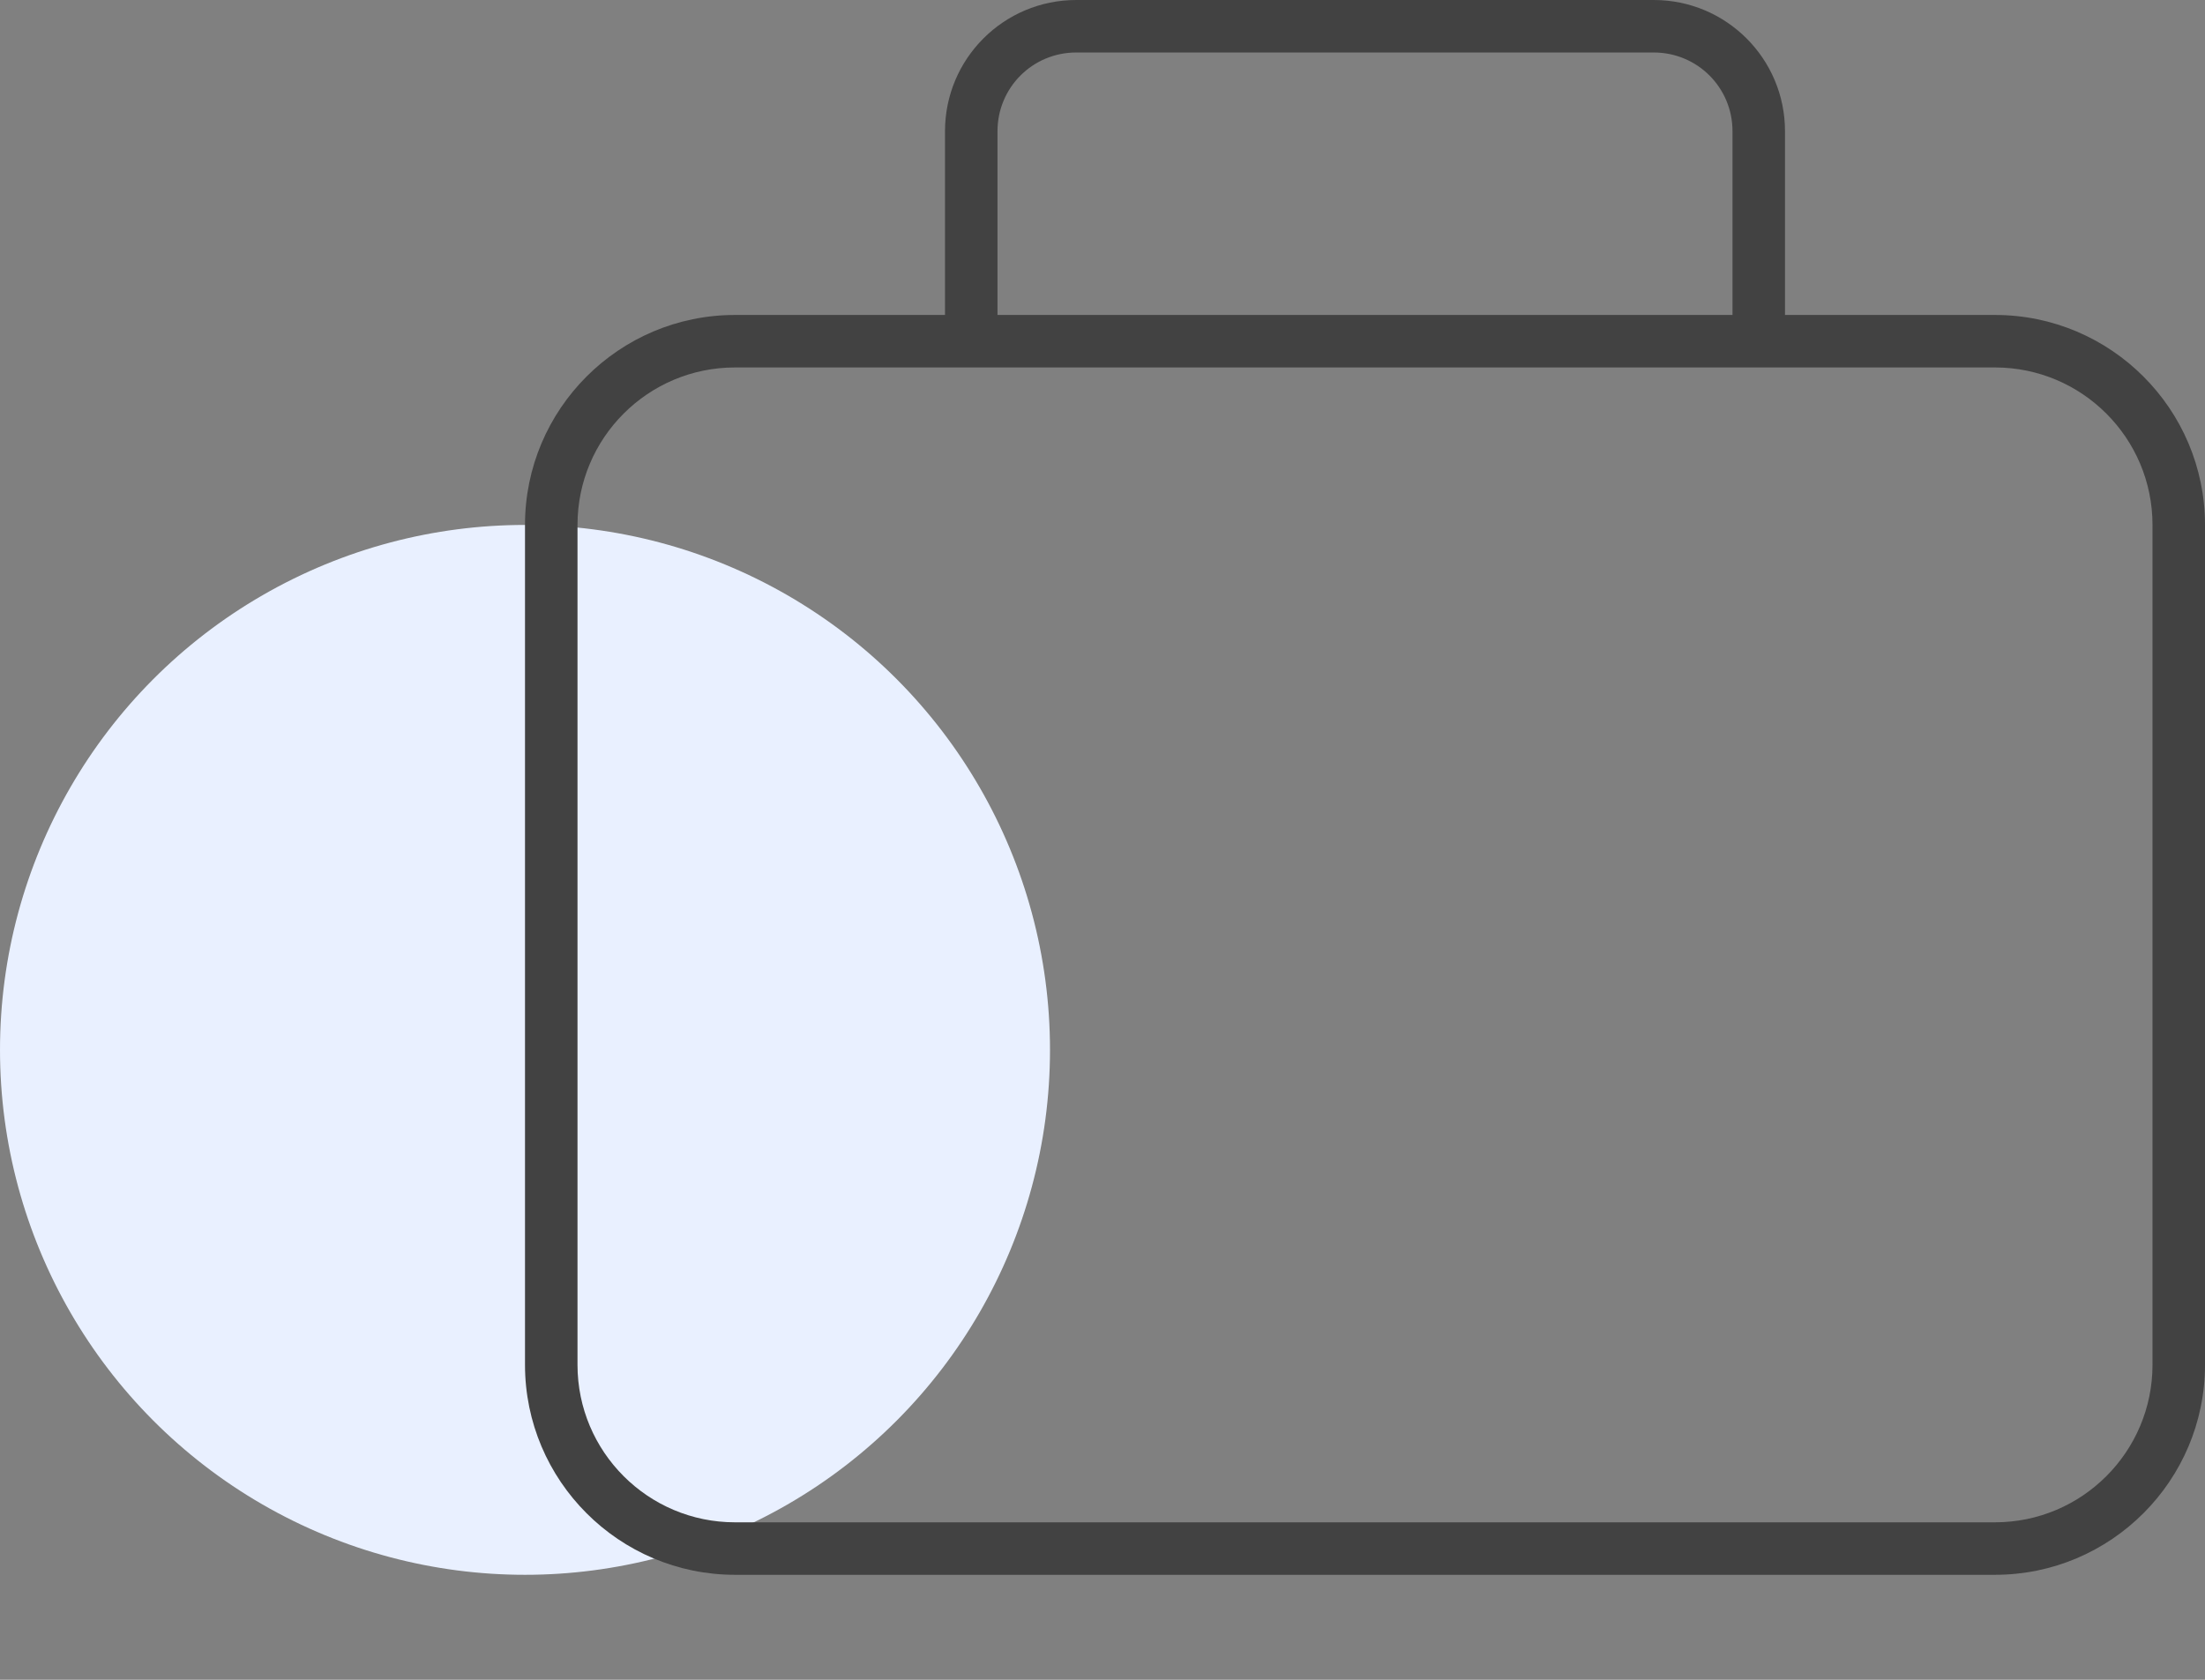
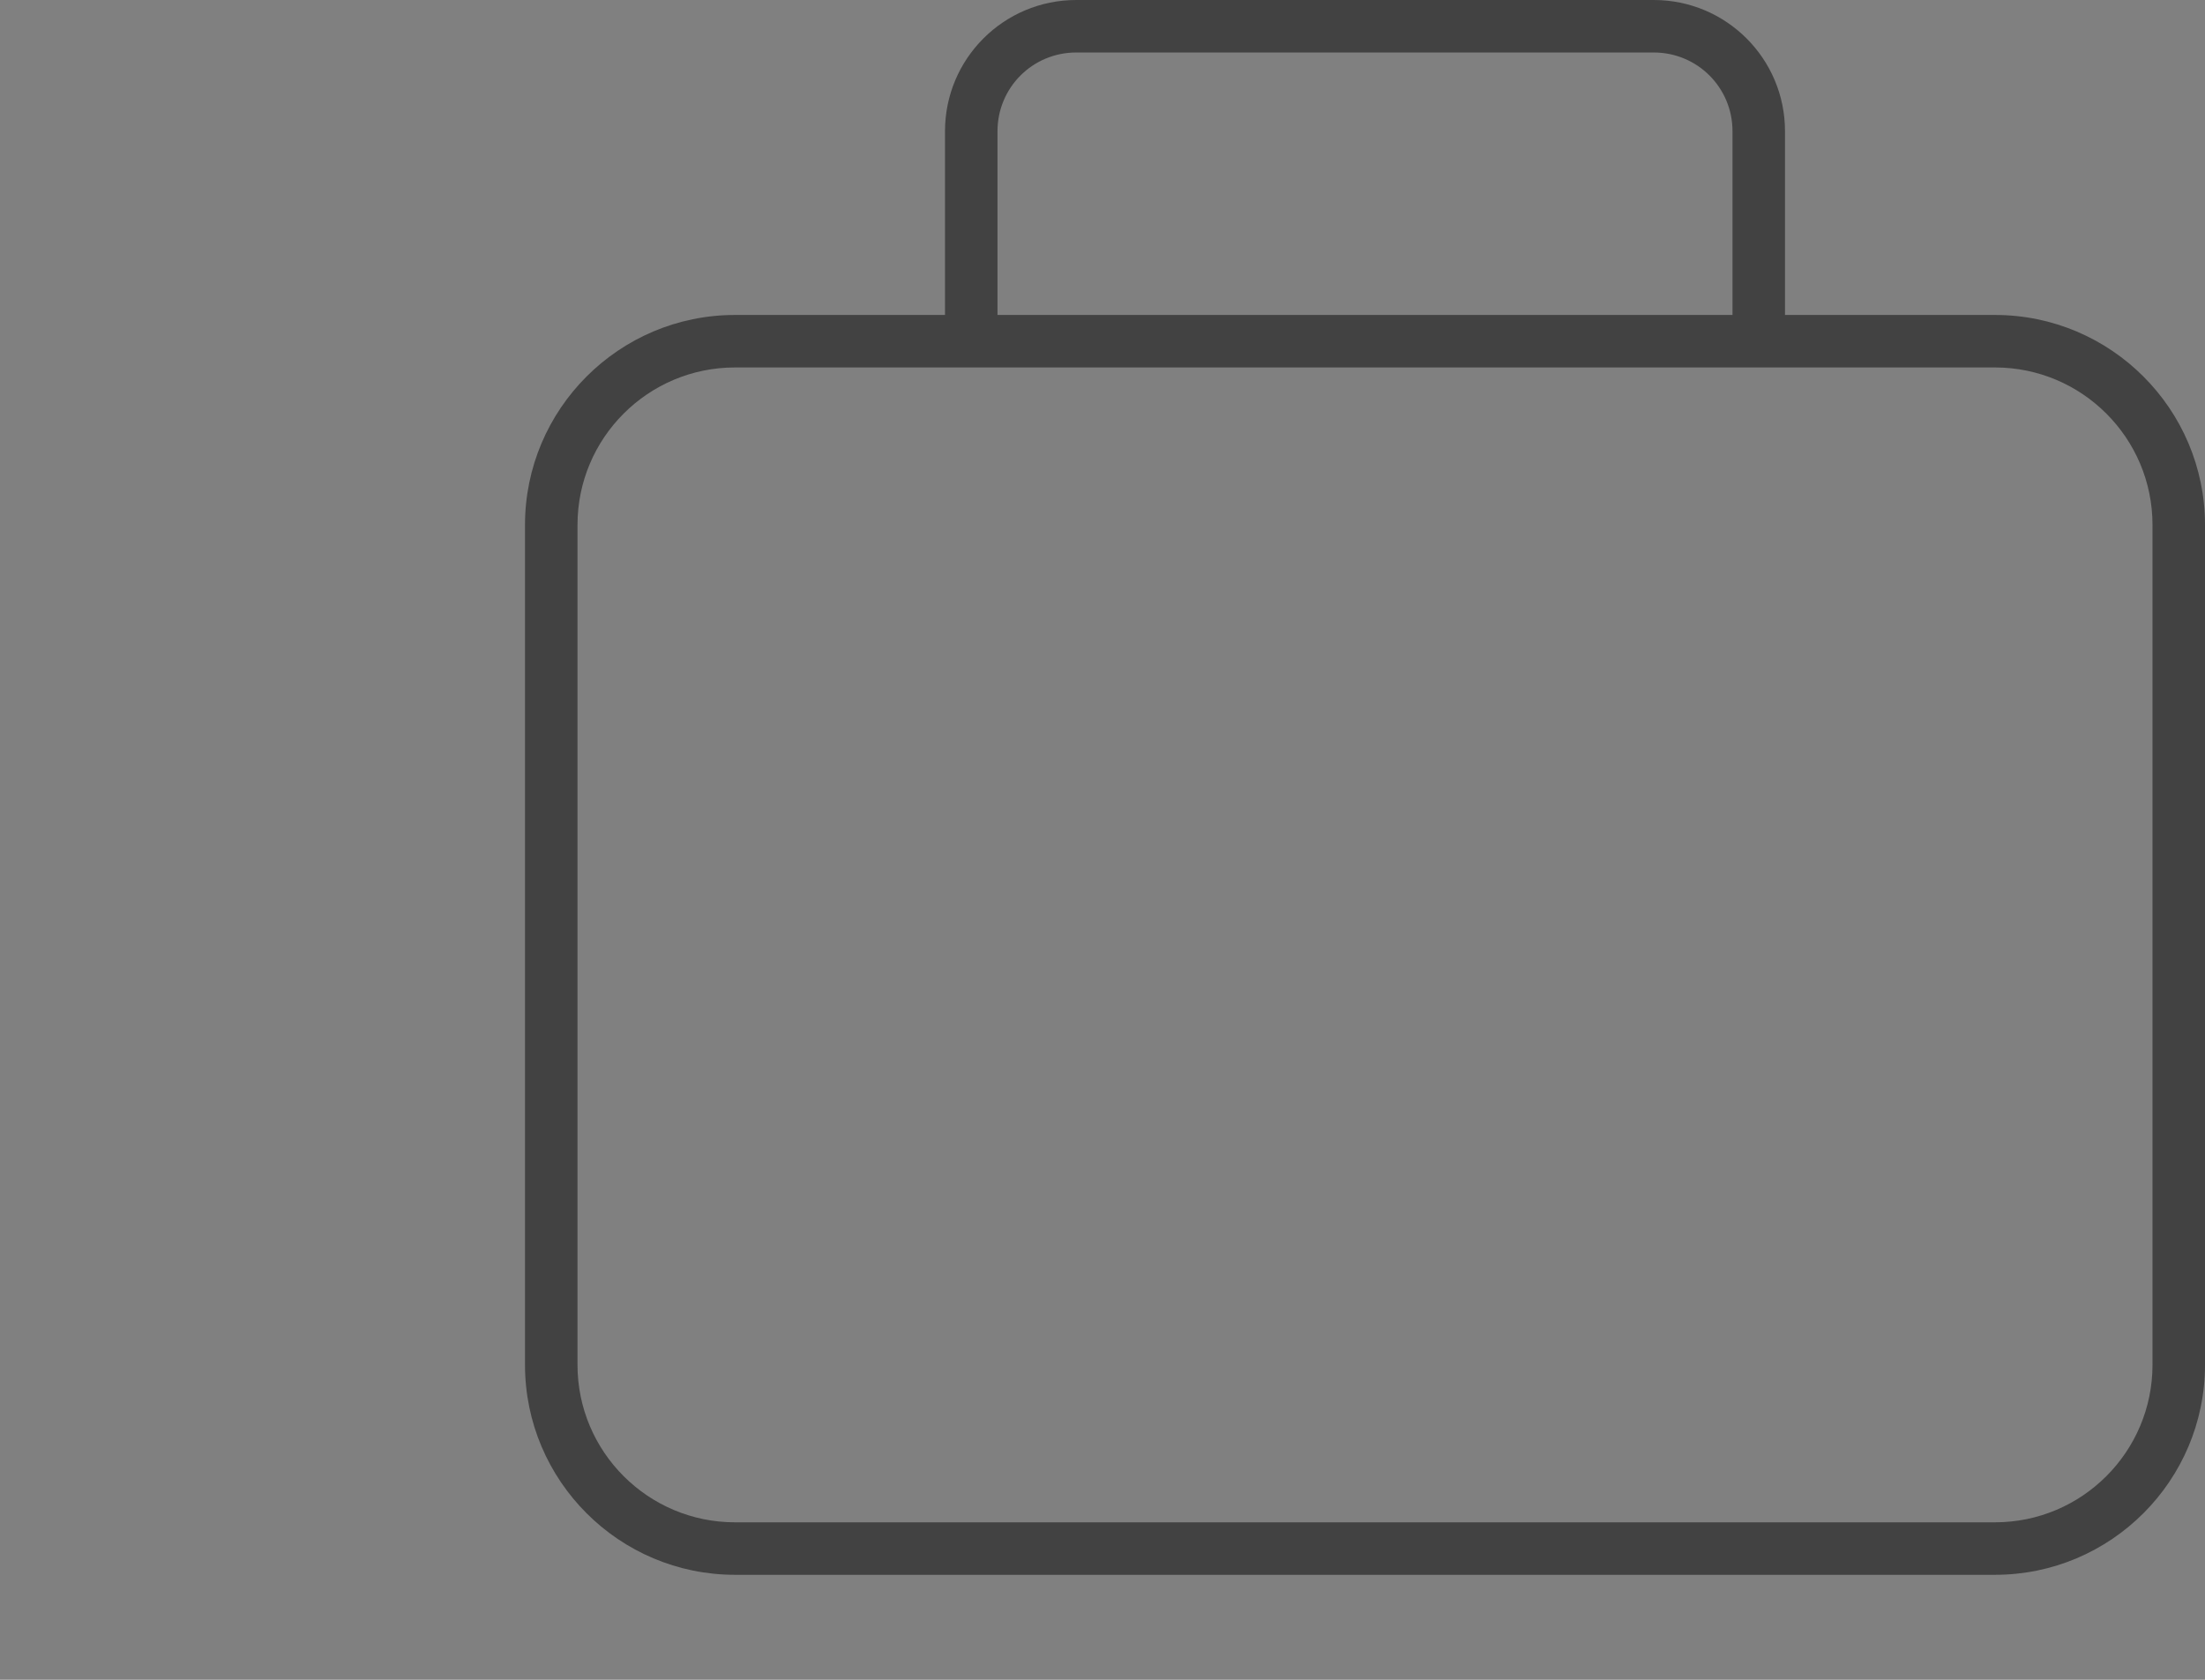
<svg xmlns="http://www.w3.org/2000/svg" width="84" height="64" viewBox="0 0 84 64" fill="none">
  <rect x="0" y="0" width="84" height="64" fill="#808080" stroke="none" />
-   <circle cx="20" cy="40" r="20" fill="#E9F0FF" />
  <path d="M38 5V12H66V5C66 3.337 64.662 2 63 2H41C39.337 2 38 3.337 38 5ZM36 12V5C36 2.237 38.237 0 41 0H63C65.763 0 68 2.237 68 5V12H76C80.412 12 84 15.588 84 20V52C84 56.413 80.412 60 76 60H28C23.587 60 20 56.413 20 52V20C20 15.588 23.587 12 28 12H36ZM67 14H37H28C24.688 14 22 16.688 22 20V52C22 55.312 24.688 58 28 58H76C79.312 58 82 55.312 82 52V20C82 16.688 79.312 14 76 14H67Z" fill="#424242" />
</svg>